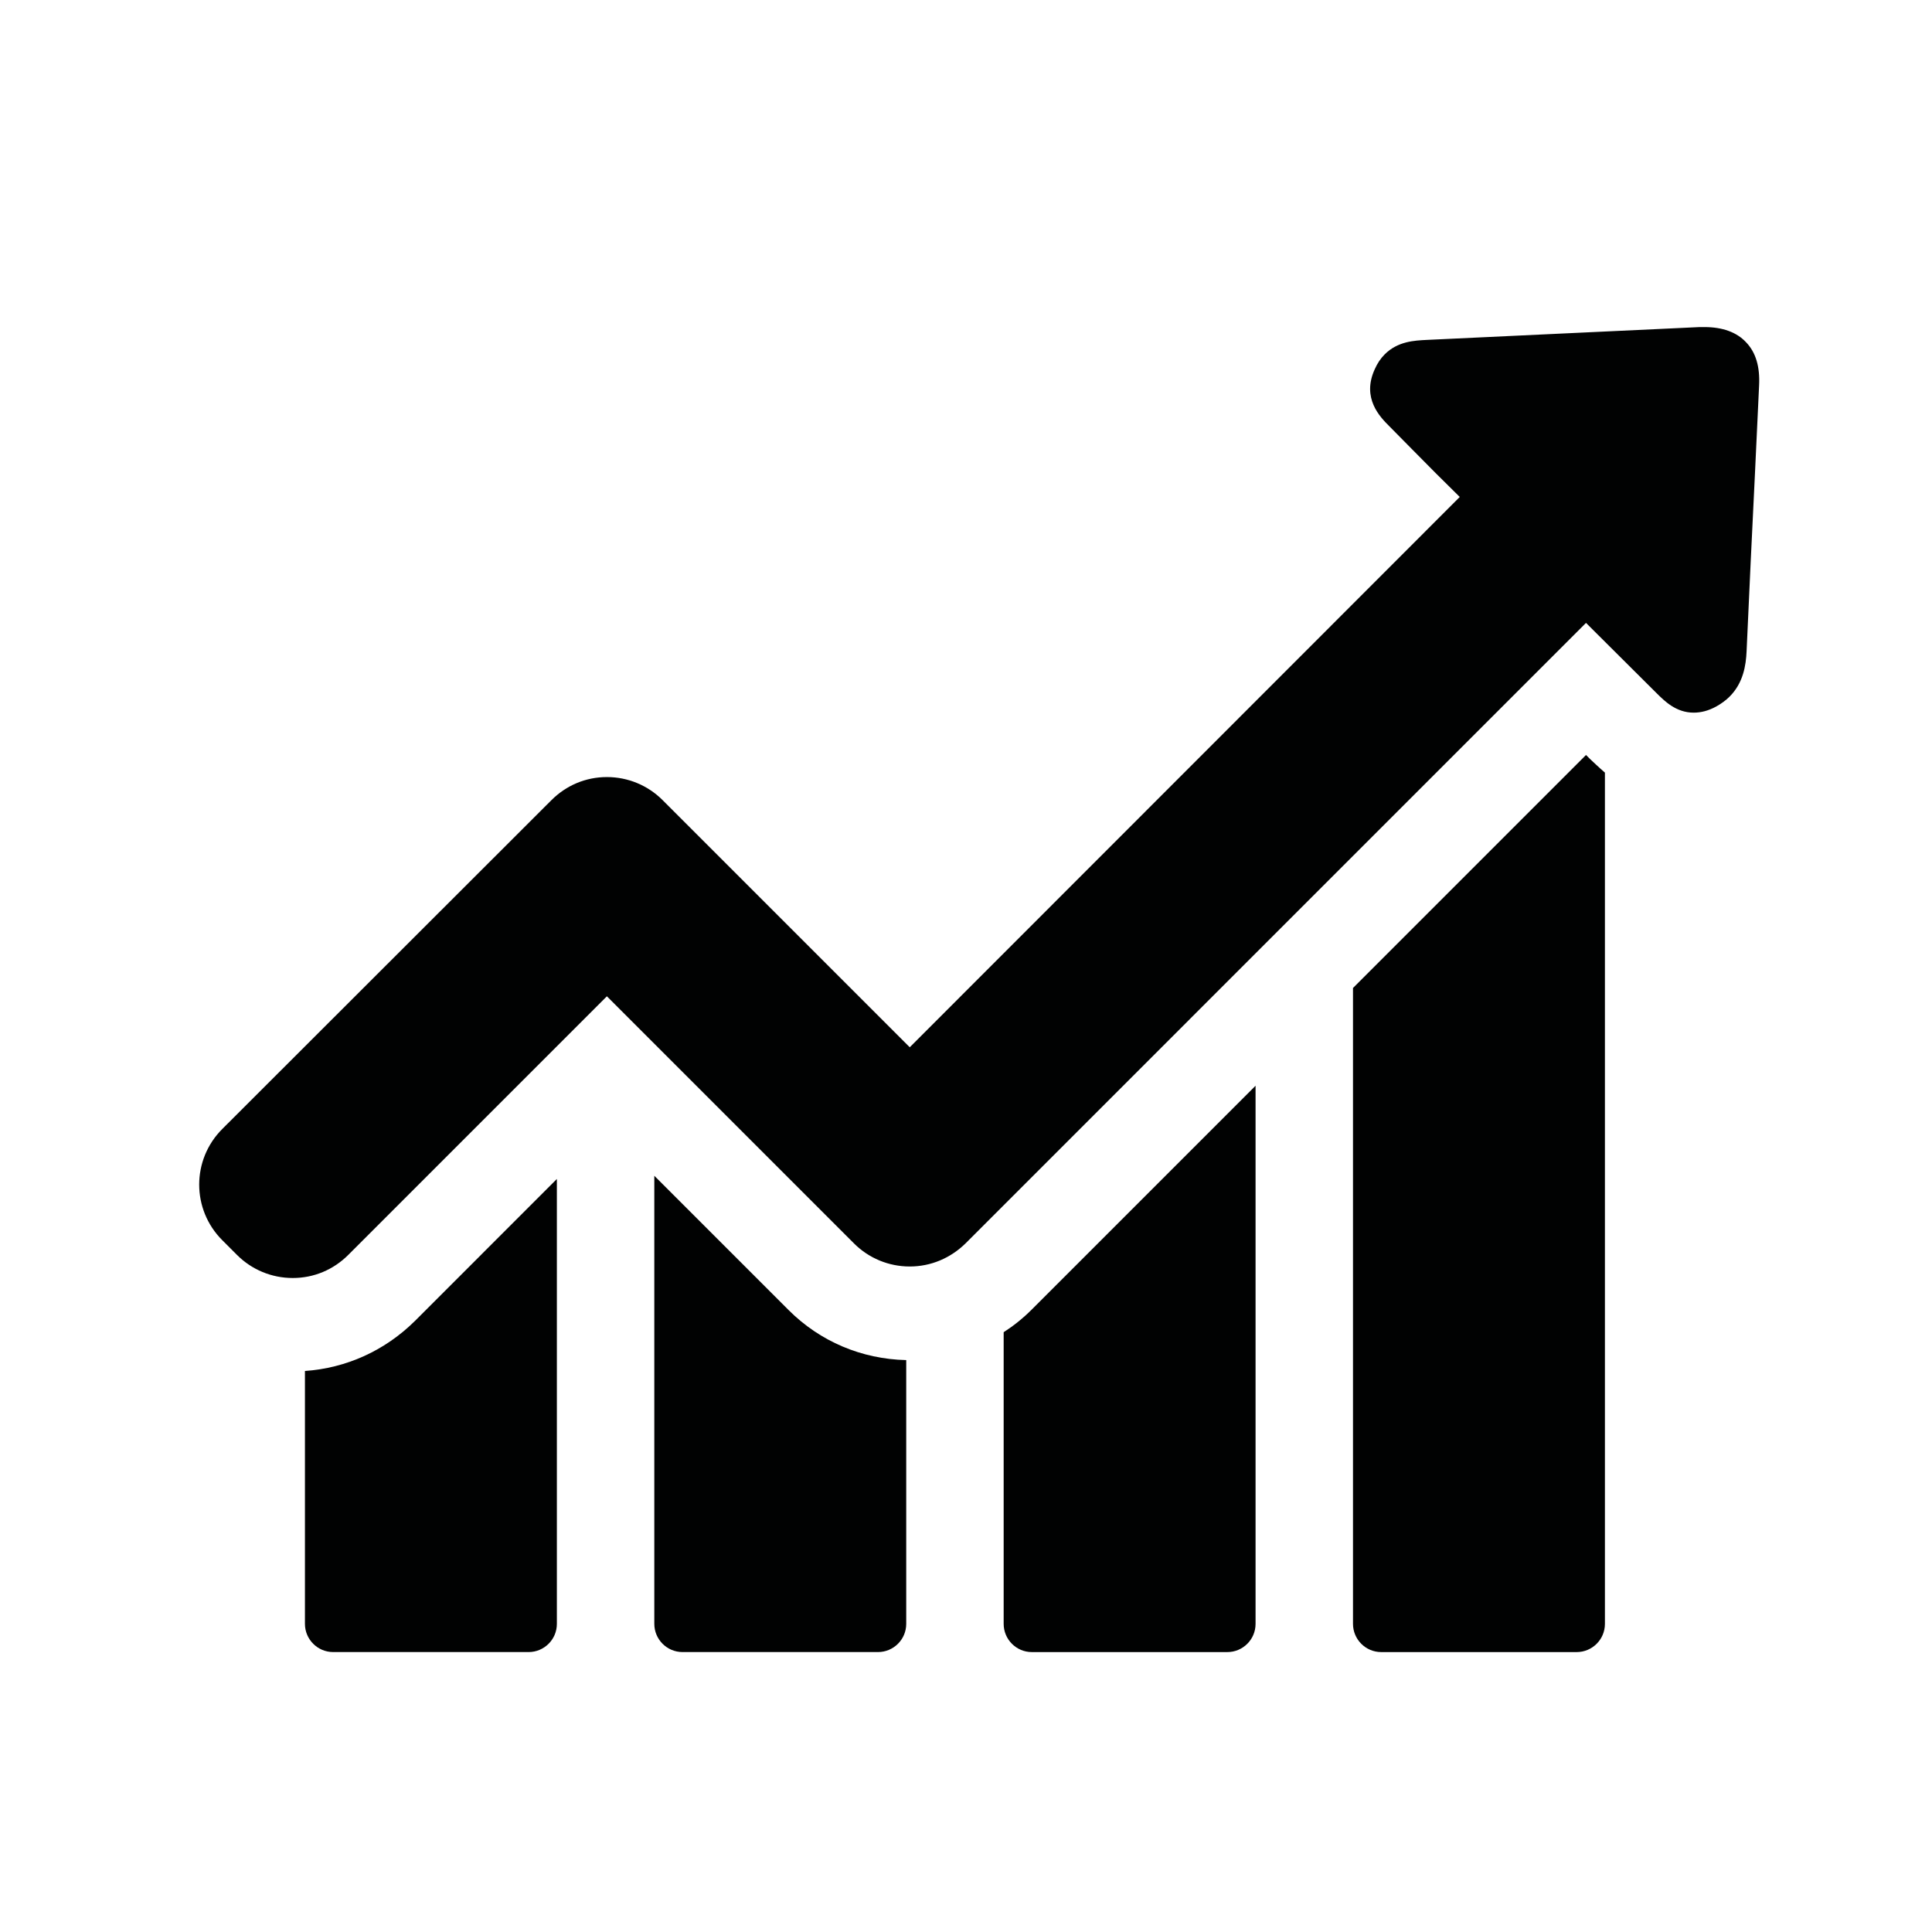
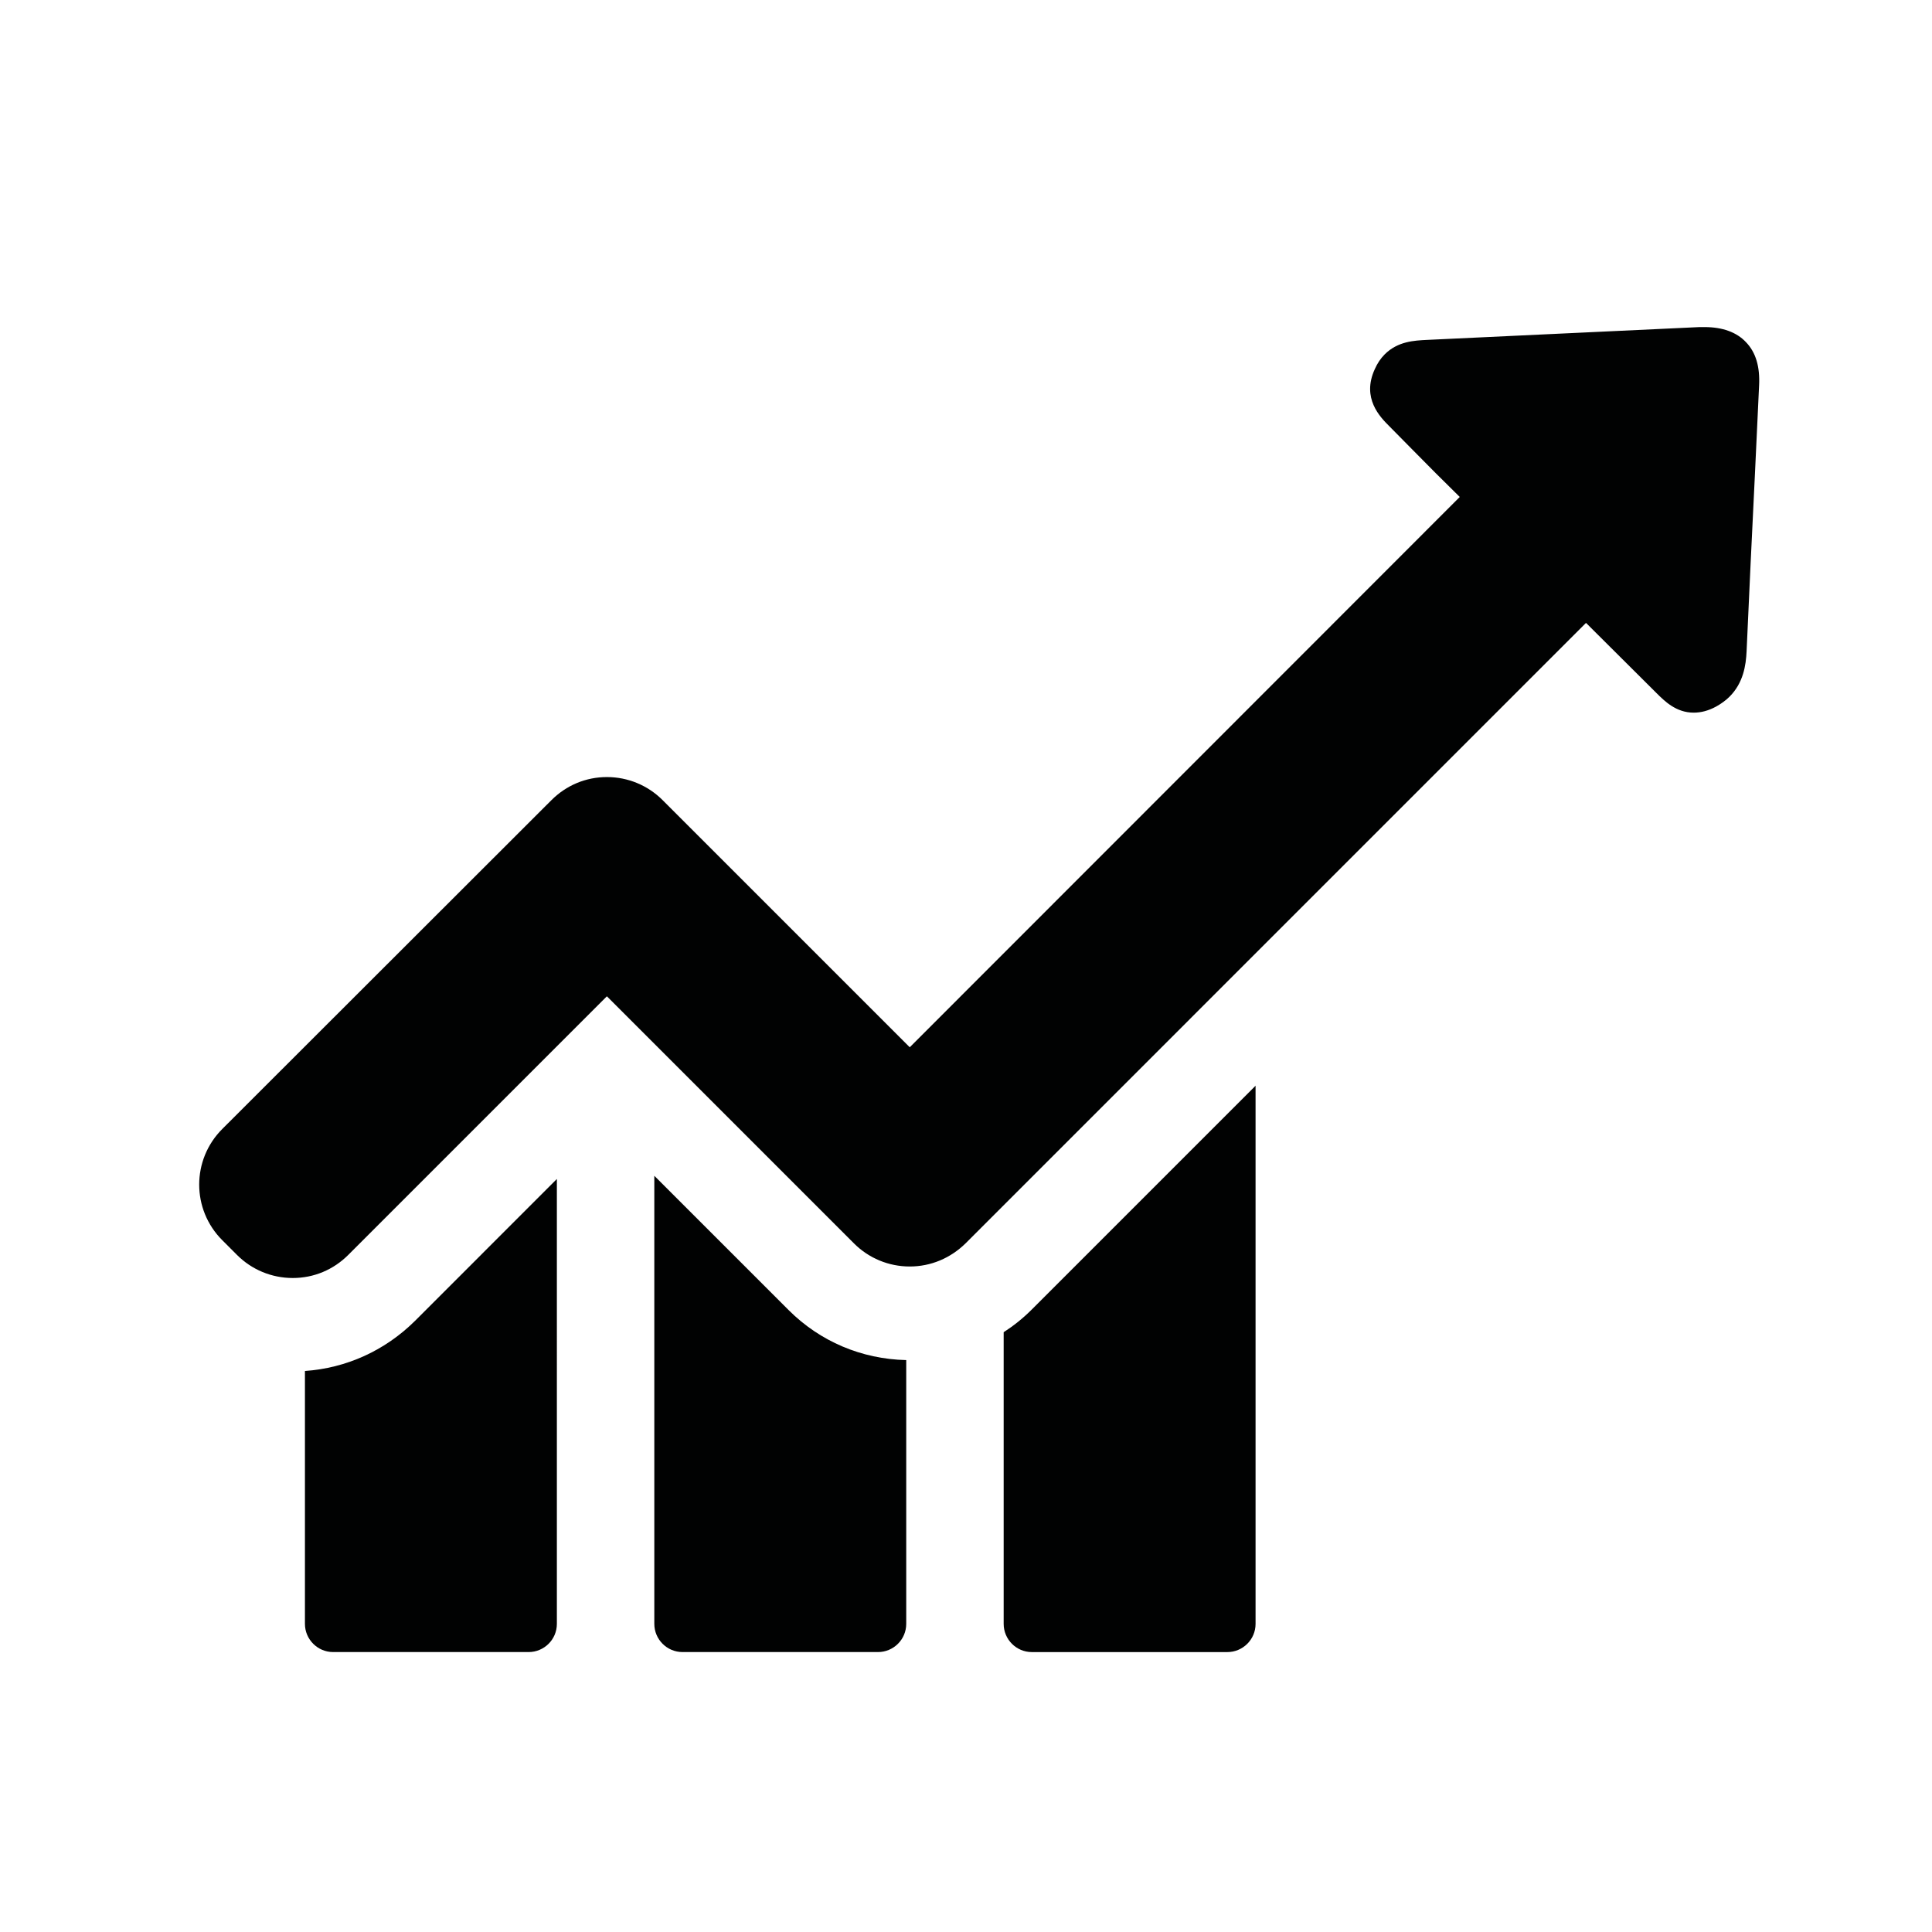
<svg xmlns="http://www.w3.org/2000/svg" version="1.1" id="Ebene_1" x="0px" y="0px" width="97px" height="97px" viewBox="0 0 97 97" enable-background="new 0 0 97 97" xml:space="preserve">
  <g display="none">
    <g display="inline">
-       <path fill="#010202" d="M44.355,54.459c1.935-1.209,3.687-2.684,5.206-4.373l5.474,3.161l4.985-8.634l-5.463-3.154    c0.694-2.121,1.103-4.371,1.179-6.703l6.215-1.096l-1.73-9.817l-6.216,1.096c-0.857-2.129-2.011-4.108-3.407-5.887l4.062-4.84    l-7.636-6.408l-4.06,4.836c-1.982-1.062-4.129-1.857-6.391-2.333V4h-9.969v6.308c-2.264,0.476-4.411,1.271-6.393,2.333    l-4.058-4.836l-7.638,6.408l4.062,4.84c-1.397,1.779-2.549,3.758-3.408,5.887l-6.215-1.096l-1.73,9.817l6.214,1.097    c0.077,2.331,0.485,4.581,1.18,6.702l-5.464,3.154l4.985,8.634l5.474-3.16c1.518,1.688,3.271,3.163,5.206,4.373l-2.162,5.937    l9.369,3.408l2.158-5.928c1.112,0.157,2.248,0.241,3.402,0.241c1.155,0,2.291-0.084,3.403-0.241l2.158,5.928l9.368-3.408    L44.355,54.459z M31.587,46.685c-7.02,0-12.732-5.712-12.732-12.732c0-7.02,5.712-12.731,12.732-12.731    c7.02,0,12.731,5.711,12.731,12.731C44.318,40.973,38.607,46.685,31.587,46.685z" />
      <path fill="#010202" d="M87.205,61.944l-4.297,1.391c-0.82-1.424-1.833-2.714-3-3.836l2.403-3.834l-6.048-3.788l-2.4,3.83    c-1.509-0.558-3.109-0.909-4.762-1.023l-0.624-4.473l-7.067,0.986l0.622,4.472c-1.556,0.561-2.999,1.338-4.3,2.287l-3.355-3.029    l-4.781,5.298l3.358,3.03c-0.815,1.4-1.436,2.917-1.834,4.512l-4.515-0.163l-0.259,7.131l4.515,0.164    c0.285,1.645,0.798,3.199,1.499,4.635l-3.562,2.777l4.387,5.627l3.569-2.78c1.243,1.048,2.632,1.92,4.122,2.586l-0.946,4.423    l6.979,1.491l0.945-4.416c0.805,0.002,1.617-0.053,2.436-0.166c0.82-0.113,1.618-0.286,2.39-0.508l2.116,3.991l6.305-3.344    l-2.118-3.995c1.253-1.049,2.348-2.268,3.259-3.614l4.192,1.698l2.682-6.613l-4.185-1.697c0.282-1.57,0.35-3.206,0.175-4.867    l4.297-1.392L87.205,61.944z M69.162,80.969c-4.978,0.693-9.591-2.791-10.285-7.769s2.792-9.593,7.77-10.285    c4.977-0.693,9.59,2.791,10.284,7.769C77.624,75.661,74.14,80.274,69.162,80.969z" />
      <path fill="#010202" d="M96.833,37.214L97,31.582l-3.563-0.105c-0.224-1.241-0.623-2.47-1.208-3.651l2.798-2.212l-3.49-4.42    l-2.8,2.21c-0.997-0.829-2.103-1.505-3.273-2.015l0.724-3.497l-5.516-1.142l-0.725,3.494c-1.271,0.002-2.552,0.182-3.806,0.551    l-1.689-3.139l-4.961,2.671l1.69,3.139c-0.998,0.843-1.854,1.814-2.556,2.874l-3.313-1.319l-2.085,5.234l3.318,1.323    c-0.22,1.259-0.261,2.551-0.118,3.84l-3.386,1.12l1.768,5.349l3.386-1.119c0.664,1.139,1.469,2.147,2.385,3.018l-1.874,3.033    l4.795,2.96l1.875-3.038c1.209,0.433,2.477,0.697,3.763,0.78l0.515,3.534l5.576-0.814l-0.515-3.529    c0.596-0.219,1.183-0.482,1.757-0.792c0.576-0.309,1.119-0.657,1.63-1.031l2.663,2.371l3.747-4.207l-2.666-2.373    c0.641-1.121,1.114-2.325,1.419-3.572L96.833,37.214z M83.407,40.231c-3.492,1.881-7.865,0.571-9.745-2.922    c-1.882-3.493-0.571-7.867,2.924-9.747c3.492-1.882,7.864-0.57,9.747,2.924C88.211,33.979,86.9,38.35,83.407,40.231z" />
    </g>
  </g>
  <g display="none">
    <g display="inline">
-       <path fill="#010202" d="M81.229,10.635h-2.819c0.071-0.232,0.145-0.466,0.145-0.725c0-1.332-1.08-2.41-2.41-2.41    c-1.332,0-2.41,1.082-2.41,2.41c0,0.258,0.071,0.492,0.147,0.725h-9.229c0.073-0.232,0.146-0.466,0.146-0.725    c-0.002-1.332-1.082-2.41-2.414-2.41c-1.33,0-2.41,1.082-2.41,2.41c0,0.258,0.073,0.492,0.146,0.725h-9.229    c0.074-0.232,0.145-0.466,0.145-0.725c0-1.332-1.08-2.41-2.41-2.41s-2.41,1.082-2.41,2.41c0,0.258,0.072,0.492,0.145,0.725h-9.228    c0.073-0.232,0.146-0.466,0.146-0.725c0-1.332-1.083-2.41-2.409-2.41c-1.333,0-2.411,1.082-2.411,2.41    c0,0.258,0.069,0.492,0.142,0.725h-9.229c0.076-0.232,0.147-0.466,0.147-0.725c0-1.332-1.078-2.41-2.41-2.41    c-1.333,0-2.41,1.082-2.41,2.41c0,0.258,0.074,0.492,0.145,0.725h-2.824c-3.806,0-6.897,3.092-6.897,6.897v65.207    c0,3.806,3.091,6.896,6.897,6.896h57.417L88.125,74.95V17.532C88.125,13.727,85.034,10.635,81.229,10.635z M16.022,85.873    c-1.729,0-3.135-1.406-3.135-3.135V30.071h71.477v43.321l-0.779,0.778h-5.909c-2.761,0-5.017,2.258-5.017,5.016v5.907    l-0.776,0.779H16.022z" />
      <path fill="#010202" d="M56.512,38.94l-2.849,3.088l-1.737,1.881L32.831,64.604l-2.653,9.185l-1.758,6.073l5.91-2.24l8.942-3.393    l19.099-20.69l1.731-1.881l2.848-3.093c2.663-2.878,2.479-7.375-0.401-10.037C63.663,35.876,59.171,36.057,56.512,38.94z     M33.374,76.742l-2.25-2.074l2.537-8.768l0.673,0.098l7.32,6.752l0.216,0.779L33.374,76.742z M63.244,50.869l-8.731-8.057    l2.062-2.239l8.733,8.058L63.244,50.869z" />
    </g>
  </g>
  <g display="none">
-     <path display="inline" fill="#010202" d="M80.081,15.561h-63.09c-3.585,0-6.491,2.906-6.491,6.491v38.944   c0,3.584,2.906,6.49,6.491,6.49h25.314v5.873h-5.121c-2.421,0-4.383,1.961-4.383,4.383c0,2.421,1.962,4.384,4.383,4.384h22.704   c2.421,0,4.384-1.963,4.384-4.384c0-2.422-1.963-4.383-4.384-4.383h-5.121v-5.873h25.314c3.584,0,6.49-2.906,6.49-6.49V22.052   C86.571,18.467,83.665,15.561,80.081,15.561z M18.15,53.589c0-3.424,2.786-6.209,6.208-6.209c3.424,0,6.208,2.785,6.208,6.209   s-2.784,6.208-6.208,6.208C20.936,59.797,18.15,57.013,18.15,53.589z M79.042,59.958H40.828c0.175-0.446,0.06-0.961-0.306-1.286   L38.03,56.46c0.194-0.927,0.297-1.889,0.297-2.871c0-0.985-0.104-1.946-0.298-2.874l2.491-2.212   c0.41-0.364,0.508-0.968,0.234-1.442l-2.545-4.409c-0.274-0.477-0.846-0.692-1.366-0.52l-3.171,1.054   c-1.423-1.276-3.109-2.264-4.965-2.874l-0.67-3.263c-0.111-0.539-0.585-0.924-1.133-0.924h-5.092c-0.548,0-1.021,0.386-1.133,0.924   l-0.669,3.264c-0.685,0.225-1.345,0.504-1.979,0.828V23.09h61.013V59.958L79.042,59.958z" />
    <path display="inline" fill="#010202" d="M44.702,41.184c-0.307-0.102-0.643,0.025-0.806,0.306l-1.5,2.599   c-0.162,0.279-0.104,0.635,0.137,0.851l1.469,1.303c-0.115,0.546-0.175,1.111-0.175,1.693c0,0.58,0.061,1.146,0.175,1.691   l-1.468,1.304c-0.242,0.216-0.3,0.572-0.138,0.852l1.5,2.599c0.163,0.279,0.499,0.408,0.806,0.307l1.869-0.623   c0.839,0.753,1.832,1.335,2.927,1.695l0.396,1.924c0.065,0.315,0.344,0.542,0.668,0.542h3c0.324,0,0.603-0.227,0.669-0.542   l0.395-1.926c1.094-0.358,2.088-0.941,2.926-1.693l1.868,0.62c0.308,0.103,0.645-0.025,0.807-0.305l1.499-2.599   c0.162-0.279,0.104-0.635-0.139-0.852l-1.467-1.304c0.114-0.545,0.175-1.113,0.175-1.692s-0.061-1.146-0.176-1.692l1.468-1.304   c0.242-0.215,0.301-0.571,0.139-0.851l-1.5-2.599c-0.161-0.281-0.499-0.408-0.806-0.306l-1.869,0.621   c-0.838-0.752-1.833-1.334-2.926-1.693l-0.396-1.924c-0.065-0.316-0.344-0.544-0.667-0.544H50.56c-0.324,0-0.603,0.228-0.669,0.544   l-0.395,1.925c-1.095,0.359-2.088,0.942-2.928,1.694L44.702,41.184z M52.06,44.276c2.019,0,3.66,1.641,3.66,3.66   c0,2.017-1.642,3.659-3.66,3.659c-2.018,0-3.659-1.643-3.659-3.659C48.4,45.917,50.042,44.276,52.06,44.276z" />
-     <path display="inline" fill="#010202" d="M35.387,32.664c-0.079,0.375-0.12,0.762-0.12,1.159c0,0.398,0.041,0.786,0.121,1.161   l-1.006,0.894c-0.165,0.147-0.205,0.391-0.094,0.583l1.029,1.781c0.11,0.192,0.341,0.28,0.551,0.209l1.282-0.426   c0.575,0.515,1.255,0.915,2.005,1.161l0.271,1.319c0.044,0.217,0.236,0.373,0.457,0.373h2.056c0.222,0,0.413-0.156,0.458-0.373   l0.271-1.319c0.749-0.246,1.431-0.645,2.005-1.16l1.28,0.425c0.211,0.07,0.441-0.018,0.553-0.21l1.028-1.78   c0.11-0.192,0.07-0.436-0.095-0.583l-1.006-0.894c0.078-0.375,0.12-0.763,0.12-1.16c0-0.398-0.042-0.786-0.121-1.16l1.006-0.894   c0.166-0.148,0.206-0.391,0.096-0.583l-1.028-1.78c-0.111-0.192-0.342-0.28-0.553-0.21l-1.28,0.426   c-0.575-0.516-1.256-0.915-2.006-1.161l-0.271-1.318c-0.045-0.218-0.236-0.374-0.457-0.374h-2.057   c-0.222,0-0.413,0.156-0.458,0.374l-0.271,1.318c-0.75,0.247-1.431,0.646-2.006,1.161l-1.28-0.426   c-0.21-0.07-0.441,0.018-0.551,0.21l-1.029,1.781c-0.111,0.192-0.071,0.436,0.094,0.583L35.387,32.664z M40.91,31.315   c1.383,0,2.508,1.125,2.508,2.508s-1.125,2.508-2.508,2.508c-1.382,0-2.508-1.125-2.508-2.508   C38.402,32.44,39.527,31.315,40.91,31.315z" />
  </g>
  <g>
    <g>
      <path fill="#010202" d="M15.31,68.833v12.696c0,0.772,0.628,1.416,1.417,1.416h9.815c0.773,0,1.417-0.627,1.417-1.416V59.193    l-7.128,7.129C19.317,67.818,17.385,68.688,15.31,68.833z" />
      <path fill="#010202" d="M32.851,59.033v22.496c0,0.772,0.627,1.416,1.416,1.416h9.816c0.772,0,1.416-0.627,1.416-1.416V68.286    c-2.237-0.049-4.328-0.934-5.905-2.511L32.851,59.033z" />
      <path fill="#010202" d="M50.391,66.886v14.644c0,0.772,0.627,1.416,1.415,1.416h9.816c0.772,0,1.416-0.627,1.416-1.416V54.511    L51.79,65.759C51.355,66.194,50.89,66.563,50.391,66.886z" />
-       <path fill="#010202" d="M79.629,37.905L67.93,49.604v31.926c0,0.772,0.628,1.416,1.417,1.416h9.815    c0.772,0,1.416-0.627,1.416-1.416V38.79c-0.321-0.273-0.562-0.515-0.74-0.676L79.629,37.905z" />
      <path fill="#010202" d="M87.659,17.178c-0.467-0.499-1.176-0.756-2.077-0.756c-0.079,0-0.176,0-0.257,0    c-4.57,0.209-9.123,0.434-13.693,0.644c-0.612,0.032-1.448,0.064-2.109,0.724c-0.208,0.209-0.369,0.451-0.497,0.74    c-0.677,1.465,0.272,2.414,0.723,2.865l1.144,1.159c0.788,0.804,1.593,1.609,2.397,2.397L45.676,52.58L33.269,40.173    c-0.739-0.74-1.738-1.159-2.799-1.159c-1.063,0-2.044,0.419-2.784,1.159l-16.526,16.51c-1.545,1.545-1.545,4.039,0,5.584    l0.74,0.74c0.74,0.74,1.738,1.158,2.8,1.158c1.062,0,2.043-0.418,2.784-1.158l12.986-12.986l12.406,12.407    c0.74,0.74,1.738,1.159,2.8,1.159c1.061,0,2.044-0.419,2.8-1.159l31.153-31.154l3.524,3.509c0.419,0.418,0.997,0.997,1.882,0.997    c0.371,0,0.741-0.096,1.127-0.306c0.259-0.145,0.482-0.306,0.676-0.499c0.692-0.692,0.821-1.577,0.853-2.269    c0.129-2.961,0.274-5.922,0.419-8.899l0.209-4.457C88.366,18.417,88.158,17.693,87.659,17.178z" />
    </g>
  </g>
</svg>